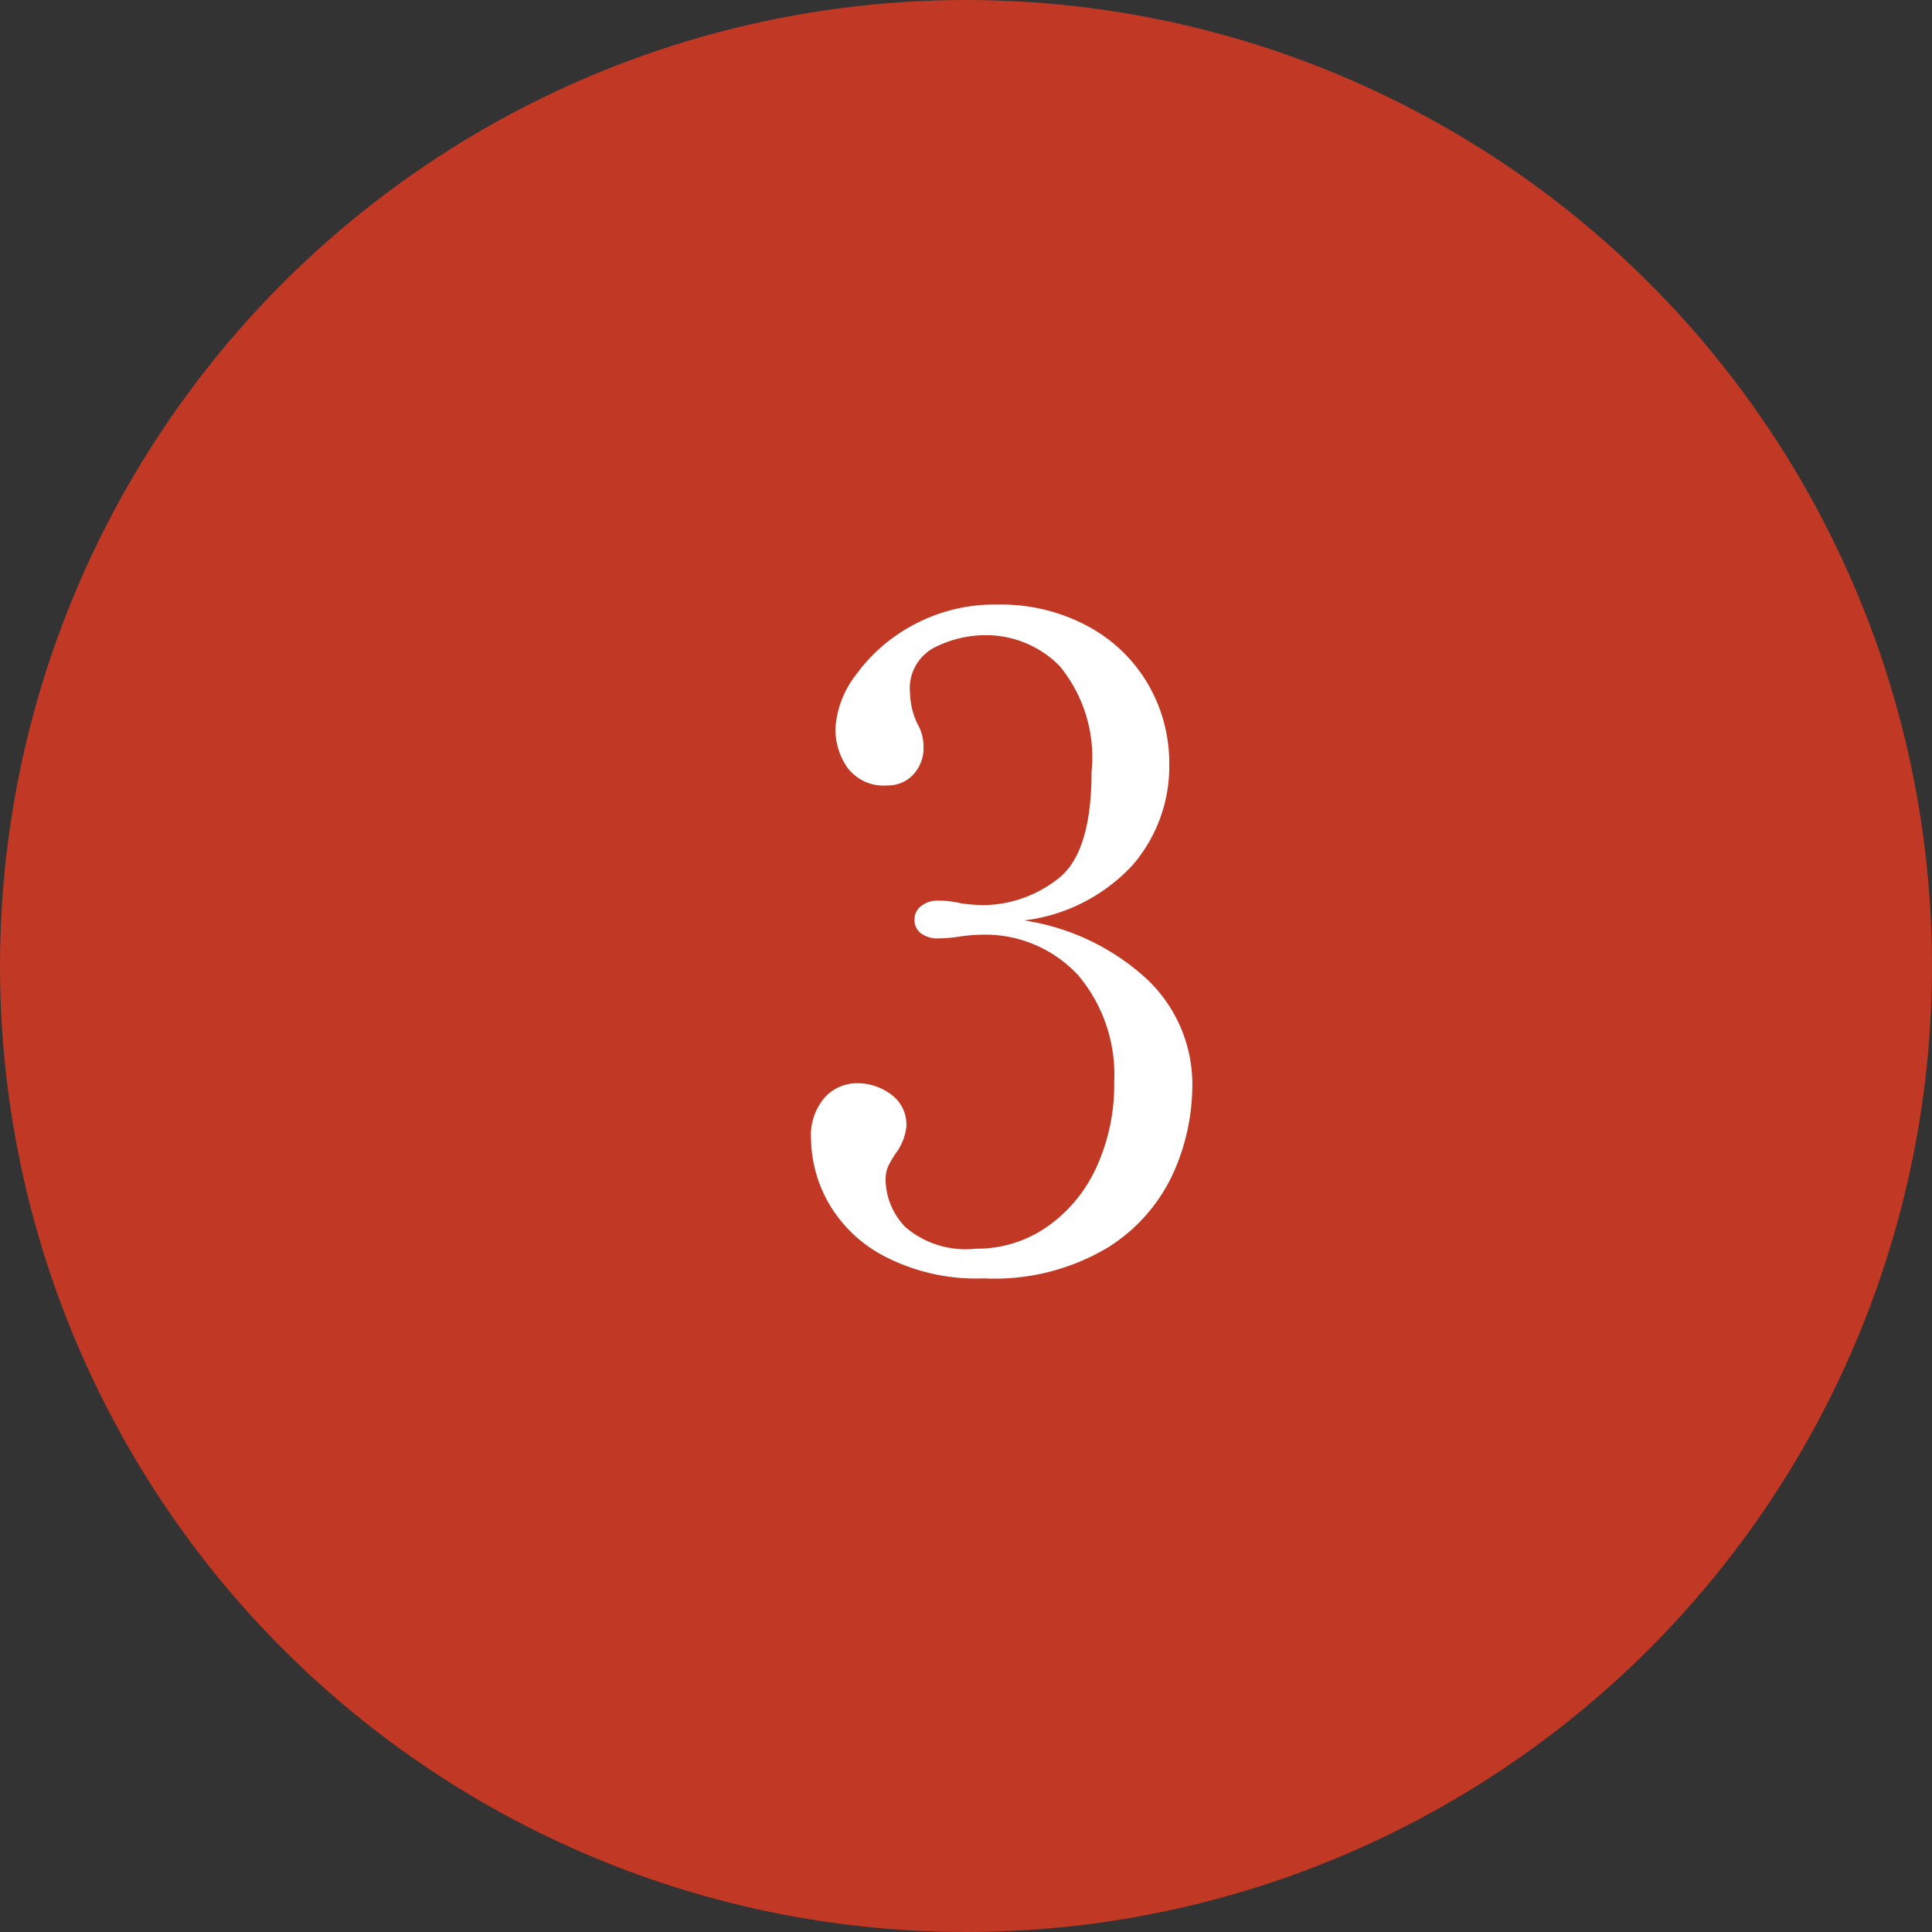
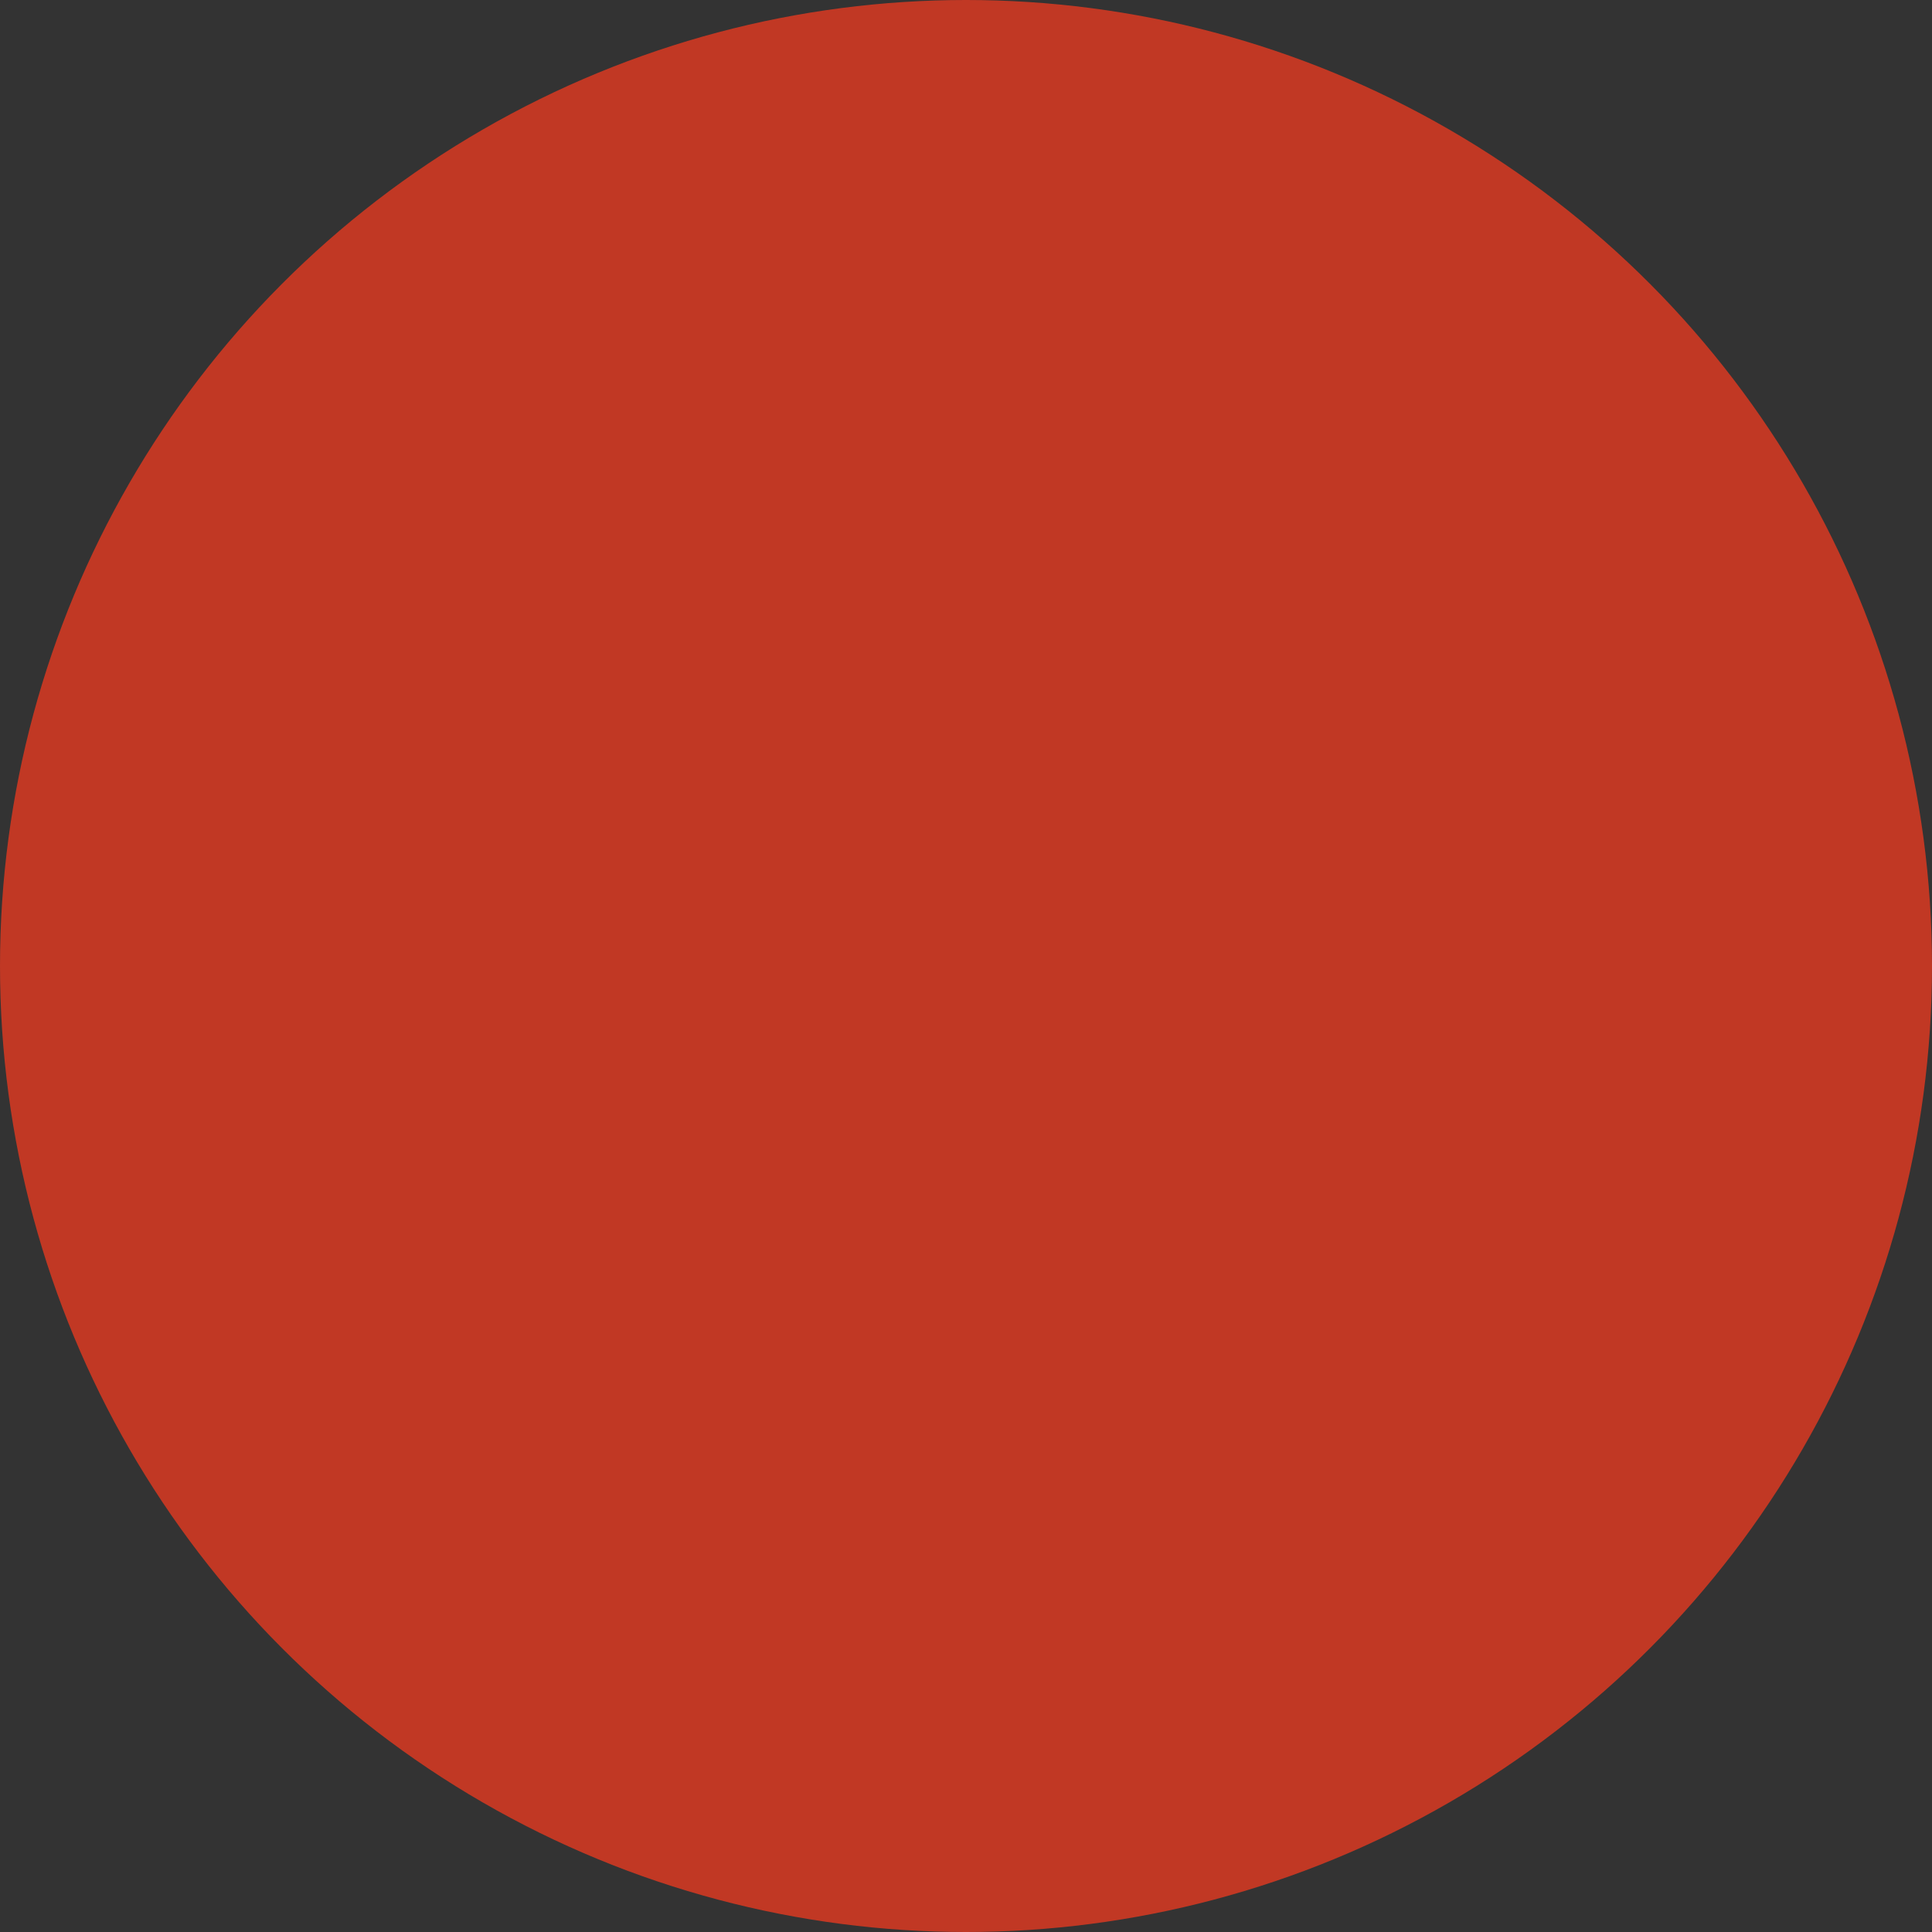
<svg xmlns="http://www.w3.org/2000/svg" width="58" height="58" viewBox="0 0 58 58">
  <rect x="0" y="0" width="58" height="58" fill="#333333" stroke="none" />
  <g id="グループ_80053" data-name="グループ 80053" transform="translate(-1183 -7117)">
    <circle id="楕円形_10" data-name="楕円形 10" cx="29" cy="29" r="29" transform="translate(1183 7117)" fill="#c13824" />
-     <path id="パス_211434" data-name="パス 211434" d="M7.749-10.368A6.983,6.983,0,0,1,11.394-8.64a4.341,4.341,0,0,1,1.4,3.294,6.472,6.472,0,0,1-.554,2.525A5.158,5.158,0,0,1,10.287-.567,6.623,6.623,0,0,1,6.534.378,5.987,5.987,0,0,1,3.524-.3,4.126,4.126,0,0,1,1.849-1.931a4,4,0,0,1-.5-1.849,1.746,1.746,0,0,1,.418-1.283,1.319,1.319,0,0,1,.959-.418,1.69,1.69,0,0,1,1.026.337,1.119,1.119,0,0,1,.459.959,1.645,1.645,0,0,1-.3.783,2.827,2.827,0,0,0-.229.378.953.953,0,0,0-.095.432,2.072,2.072,0,0,0,.594,1.431,2.78,2.78,0,0,0,2.106.648,3.684,3.684,0,0,0,2.133-.648A4.4,4.4,0,0,0,9.909-2.943a5.959,5.959,0,0,0,.54-2.592,4.617,4.617,0,0,0-1.08-3.186,3.8,3.8,0,0,0-3-1.215,4.4,4.4,0,0,0-.567.054,4.685,4.685,0,0,1-.648.054.822.822,0,0,1-.5-.149.489.489,0,0,1-.2-.418.5.5,0,0,1,.2-.405.774.774,0,0,1,.5-.162,2.889,2.889,0,0,1,.7.081,5.8,5.8,0,0,0,.675.054,3.7,3.7,0,0,0,2.187-.756q1.053-.756,1.053-3.24A4.314,4.314,0,0,0,8.816-18a3.1,3.1,0,0,0-2.227-.932,3.425,3.425,0,0,0-1.526.365A1.376,1.376,0,0,0,4.32-17.2a2.265,2.265,0,0,0,.216.918,1.369,1.369,0,0,1,.189.7,1.16,1.16,0,0,1-.311.837,1.023,1.023,0,0,1-.769.324,1.357,1.357,0,0,1-1.2-.527,2.016,2.016,0,0,1-.365-1.174,2.9,2.9,0,0,1,.608-1.607,5.023,5.023,0,0,1,1.714-1.5,5.1,5.1,0,0,1,2.538-.621,5.491,5.491,0,0,1,2.741.662,4.615,4.615,0,0,1,1.8,1.755,4.7,4.7,0,0,1,.621,2.362A4.531,4.531,0,0,1,11-12.028,5.3,5.3,0,0,1,7.749-10.368Z" transform="translate(1206 7155)" fill="#fff" />
  </g>
</svg>